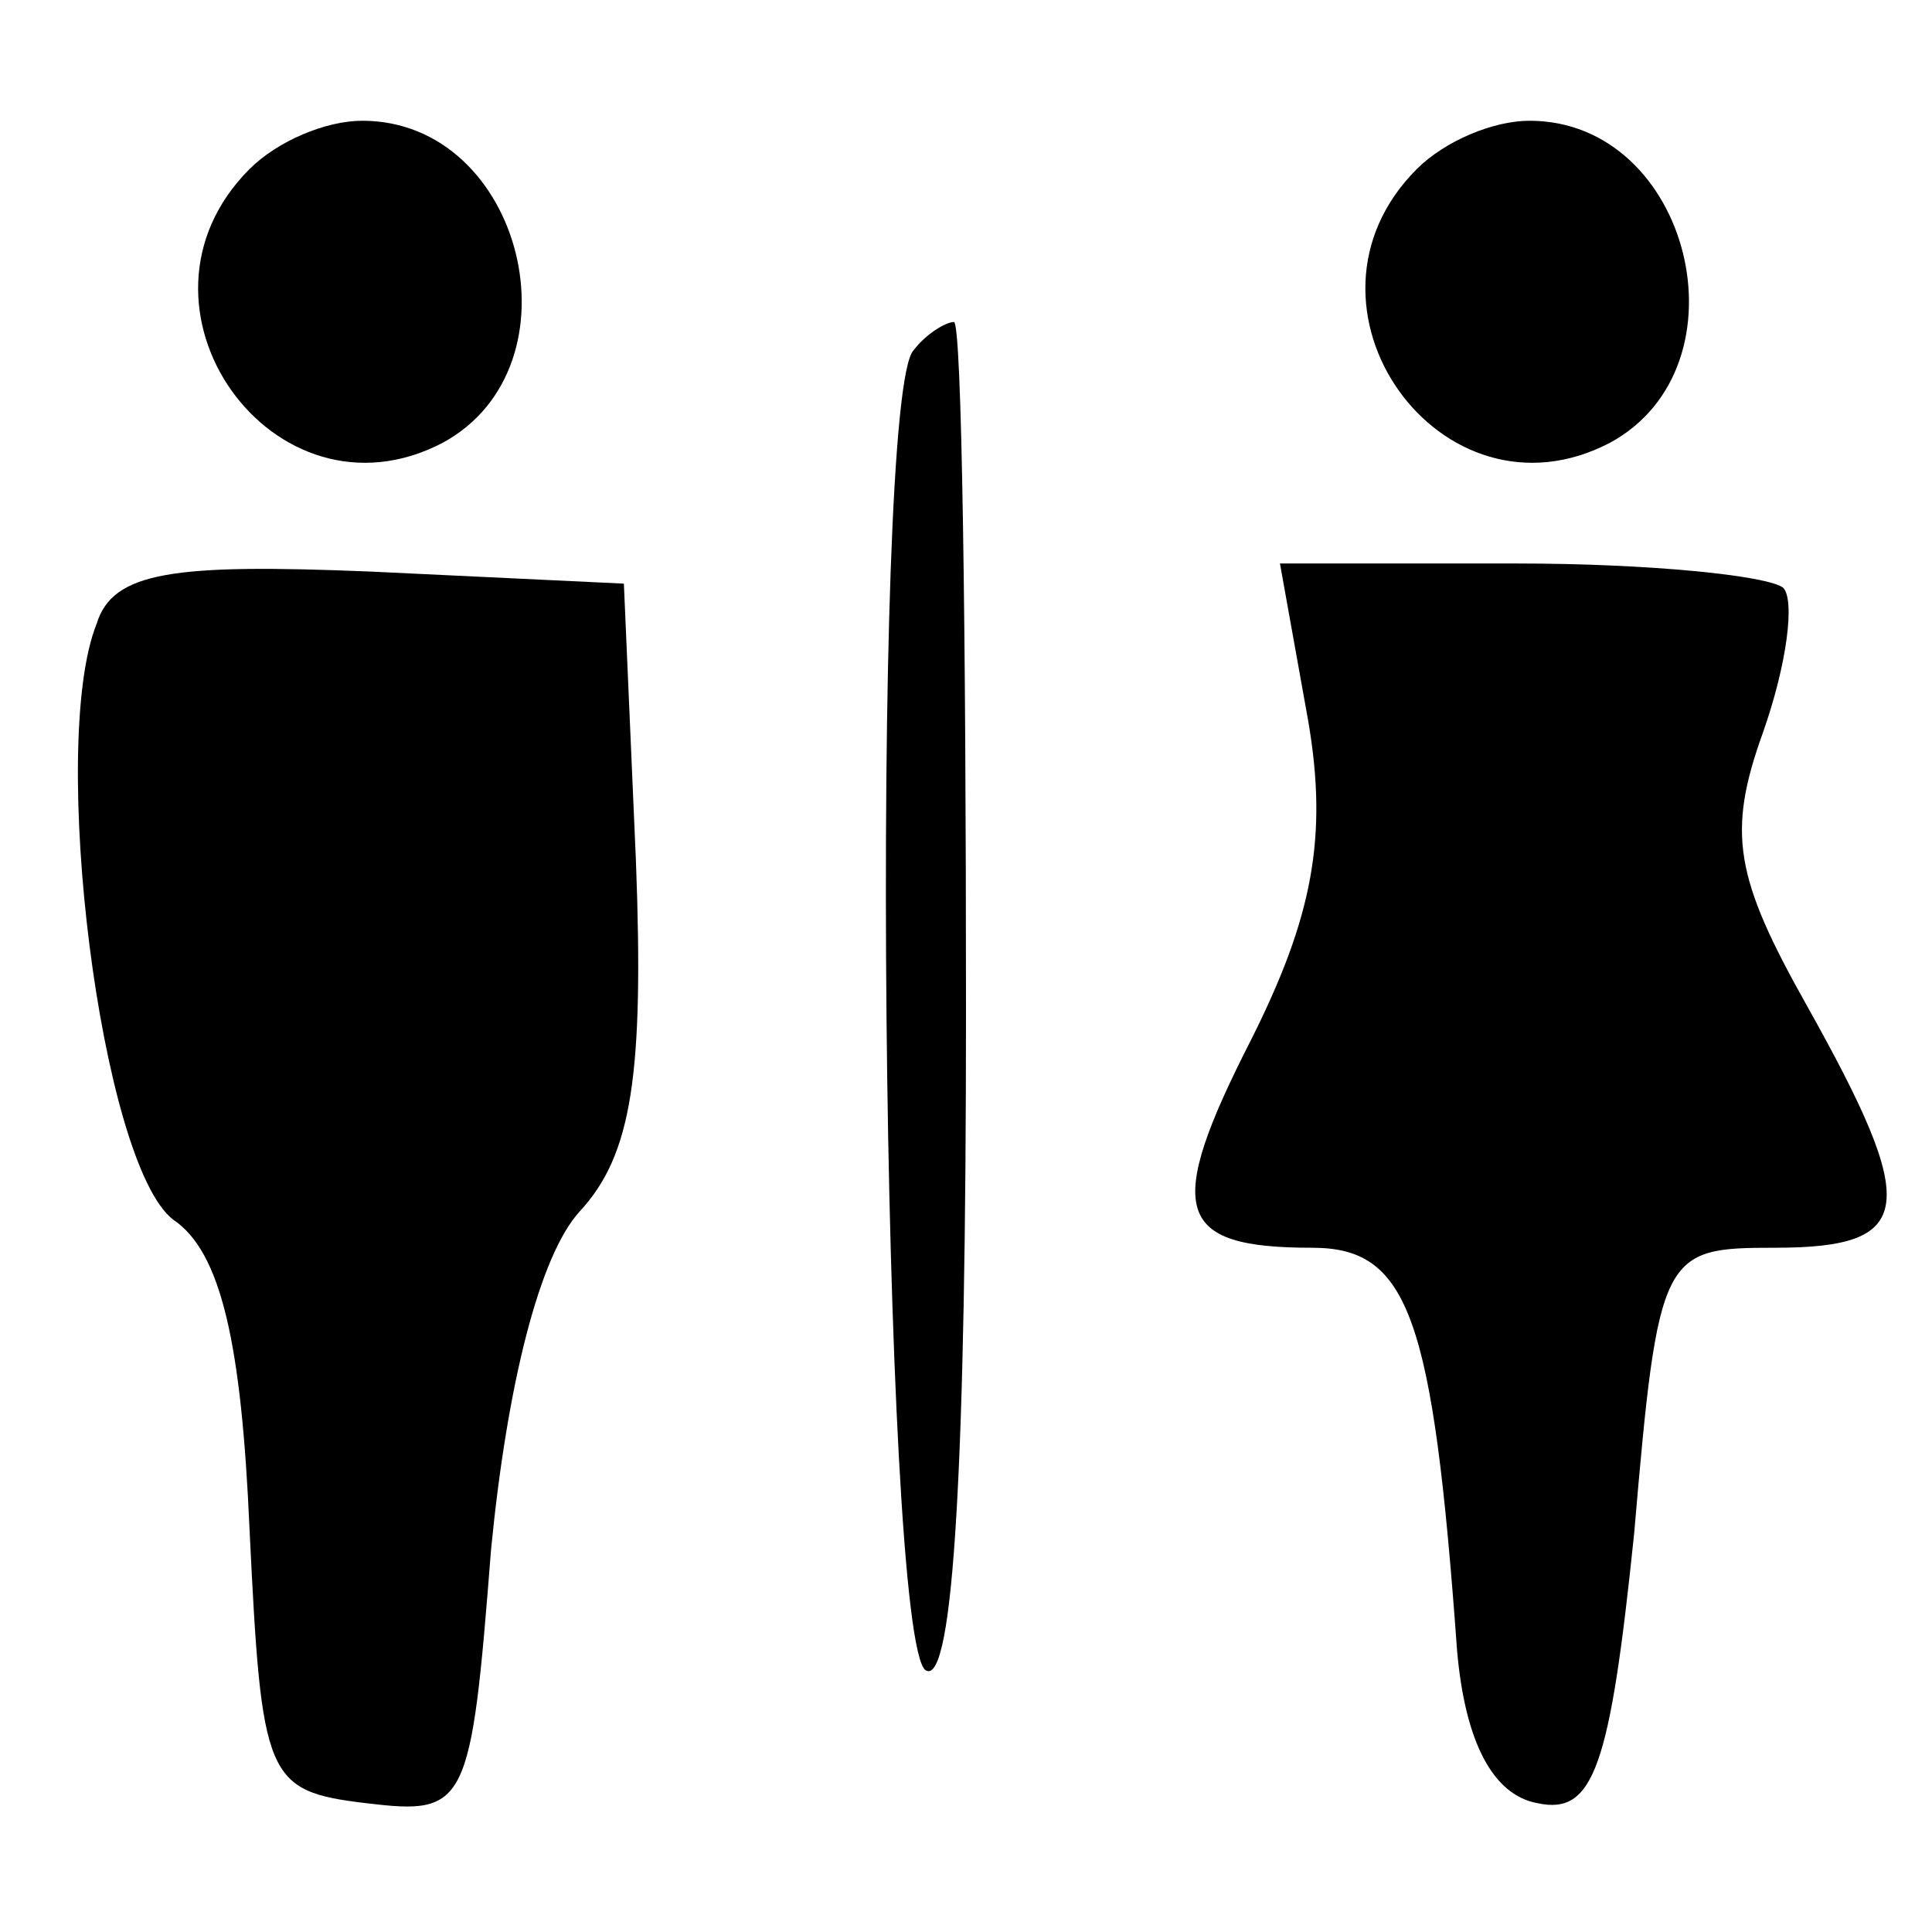
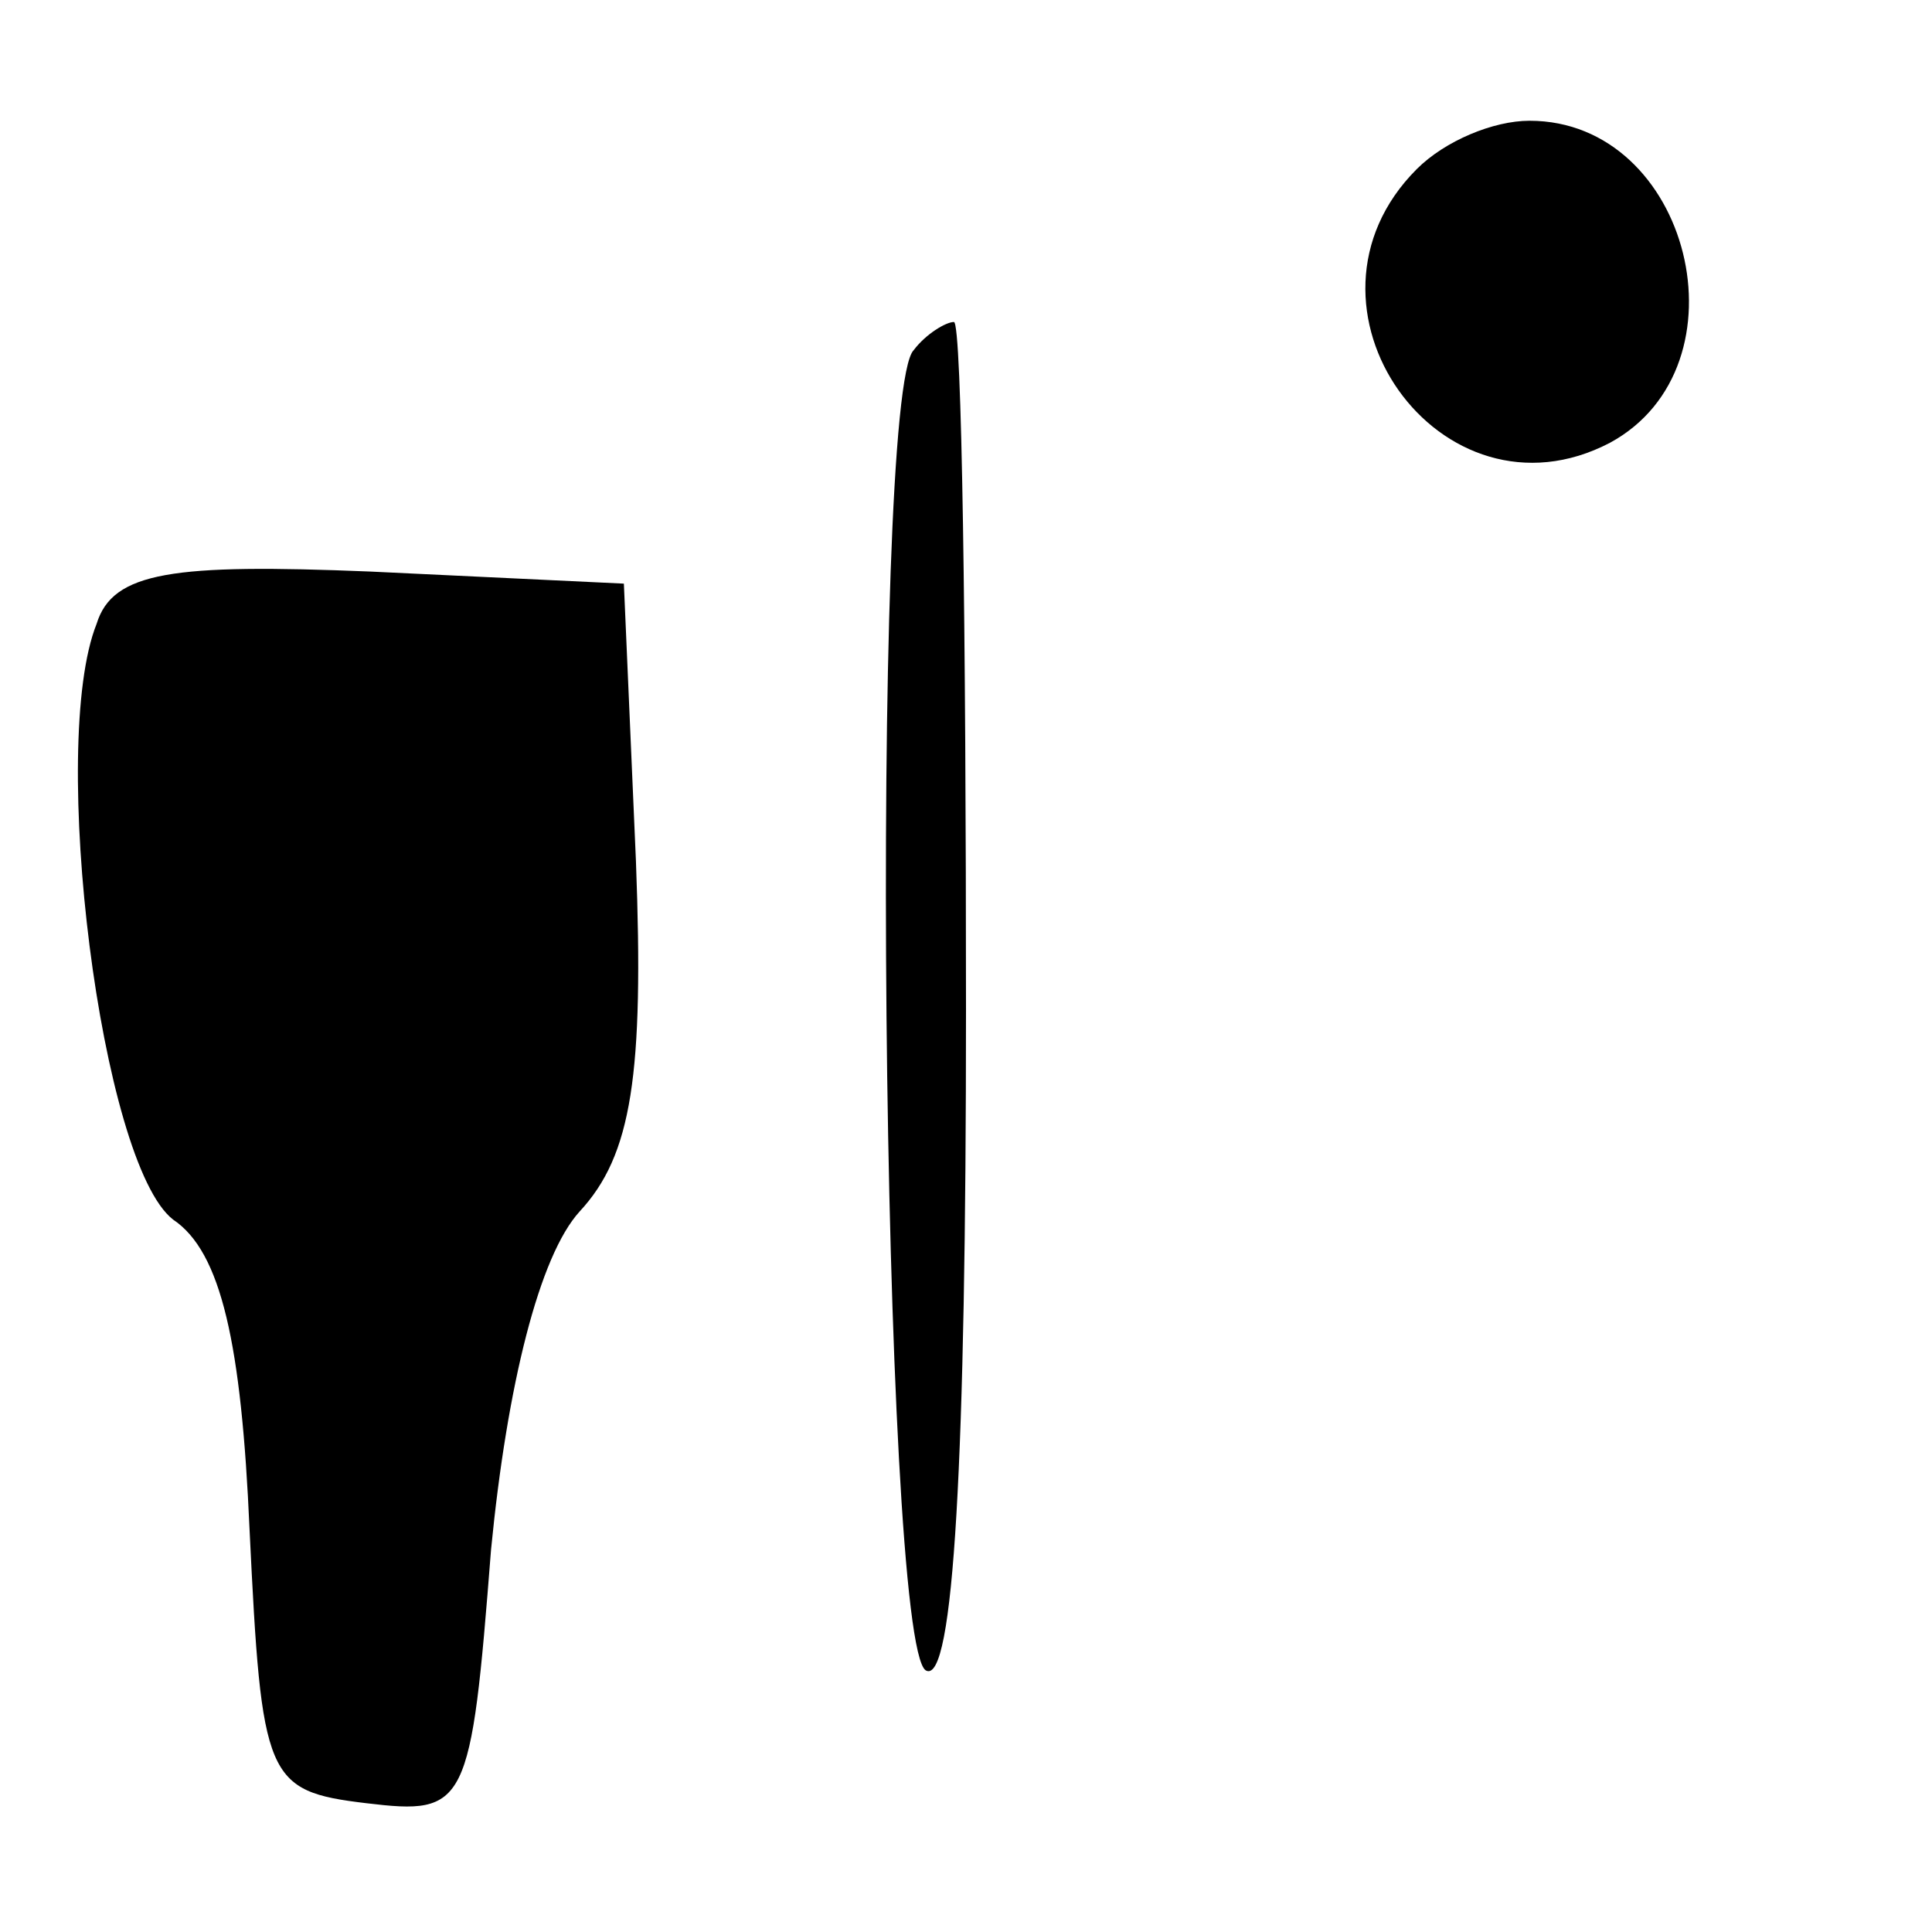
<svg xmlns="http://www.w3.org/2000/svg" version="1.0" width="48pt" height="48pt" viewBox="0 0 48 48" preserveAspectRatio="xMidYMid meet">
  <g transform="translate(0,48) scale(0.1,-0.1)" fill="#000000" stroke="none">
-     <path d="M62 438 c-34 -34 6 -90 48 -68 35 19 20 80 -20 80 -9 0 -21 -5 -28 -12z" />
    <path d="M352 438 c-34 -34 6 -90 48 -68 35 19 20 80 -20 80 -9 0 -21 -5 -28 -12z" />
    <path d="M227 393 c-11 -11 -8 -321 3 -328 7 -4 10 53 10 164 0 94 -1 171 -3 171 -2 0 -7 -3 -10 -7z" />
    <path d="M24 325 c-12 -30 1 -134 19 -148 12 -8 17 -31 19 -77 3 -62 4 -65 29 -68 25 -3 26 -1 31 63 4 41 12 73 22 84 13 14 16 34 14 87 l-3 69 -63 3 c-49 2 -64 0 -68 -13z" />
-     <path d="M325 301 c5 -29 1 -49 -14 -79 -22 -43 -19 -52 15 -52 24 0 30 -17 36 -100 2 -23 9 -36 20 -38 14 -3 18 9 24 67 6 70 7 71 35 71 35 0 36 10 8 60 -18 32 -20 43 -11 68 6 17 8 33 5 36 -4 3 -33 6 -66 6 l-59 0 7 -39z" />
  </g>
</svg>